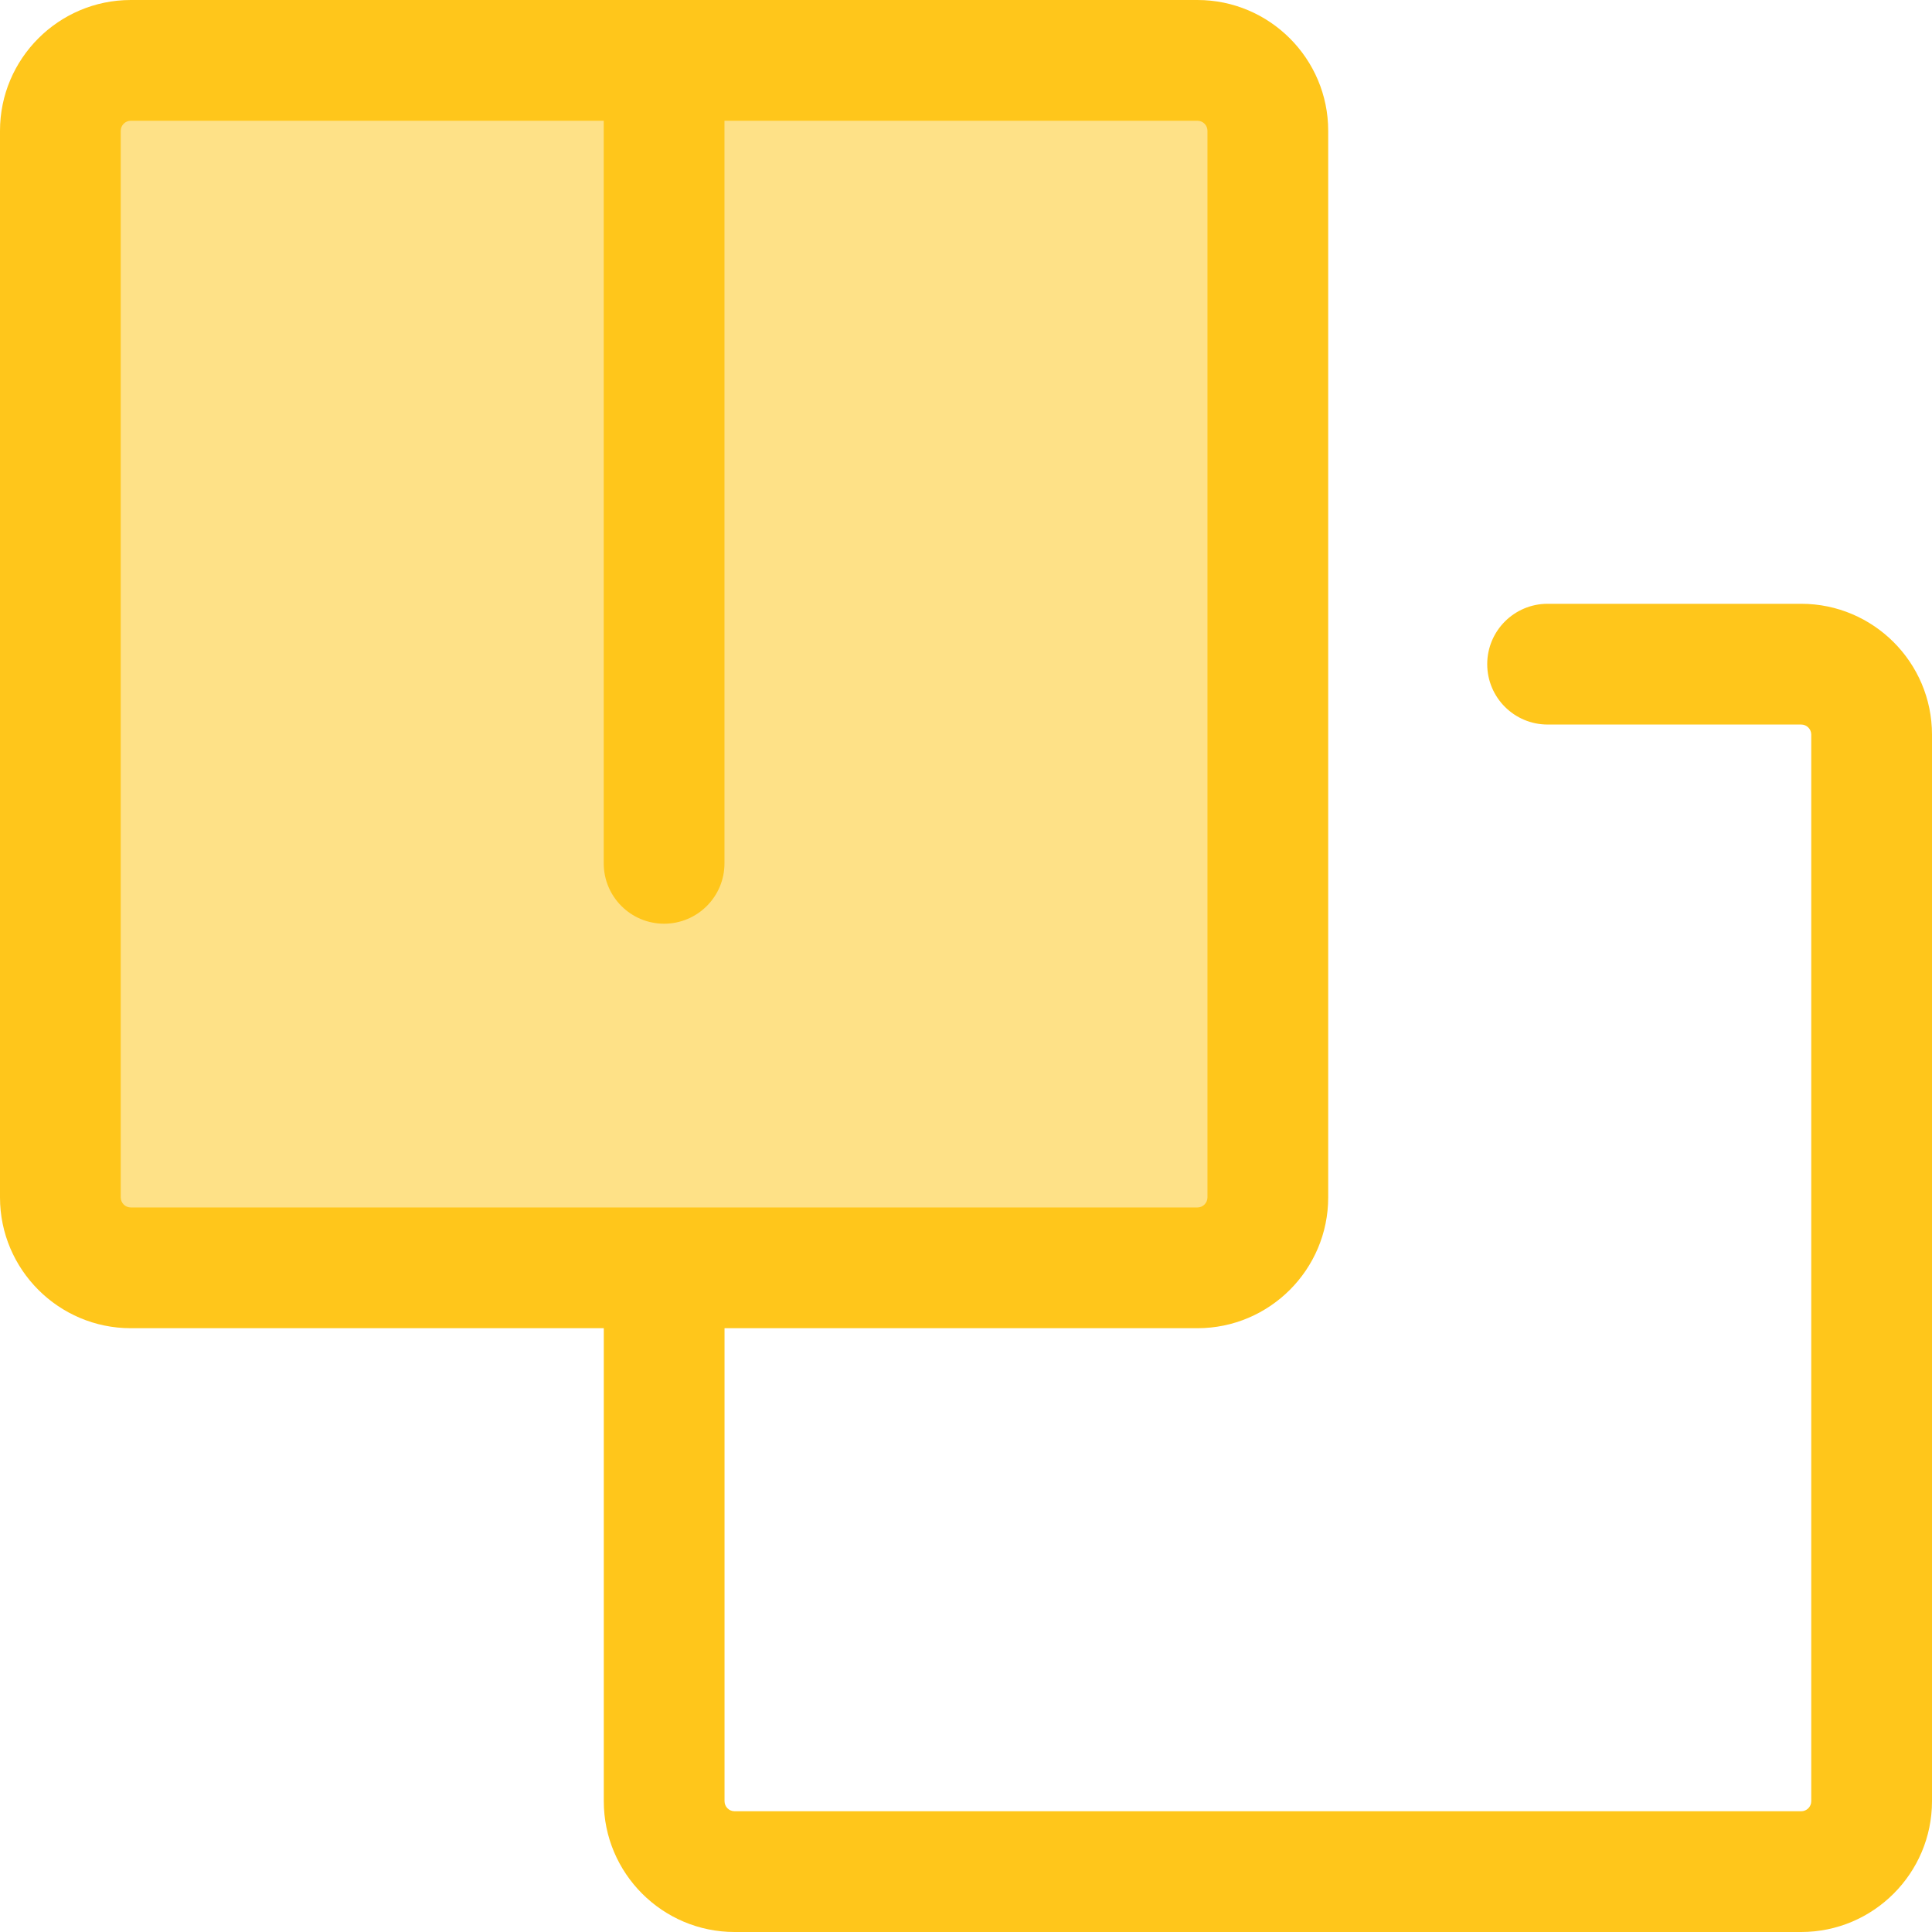
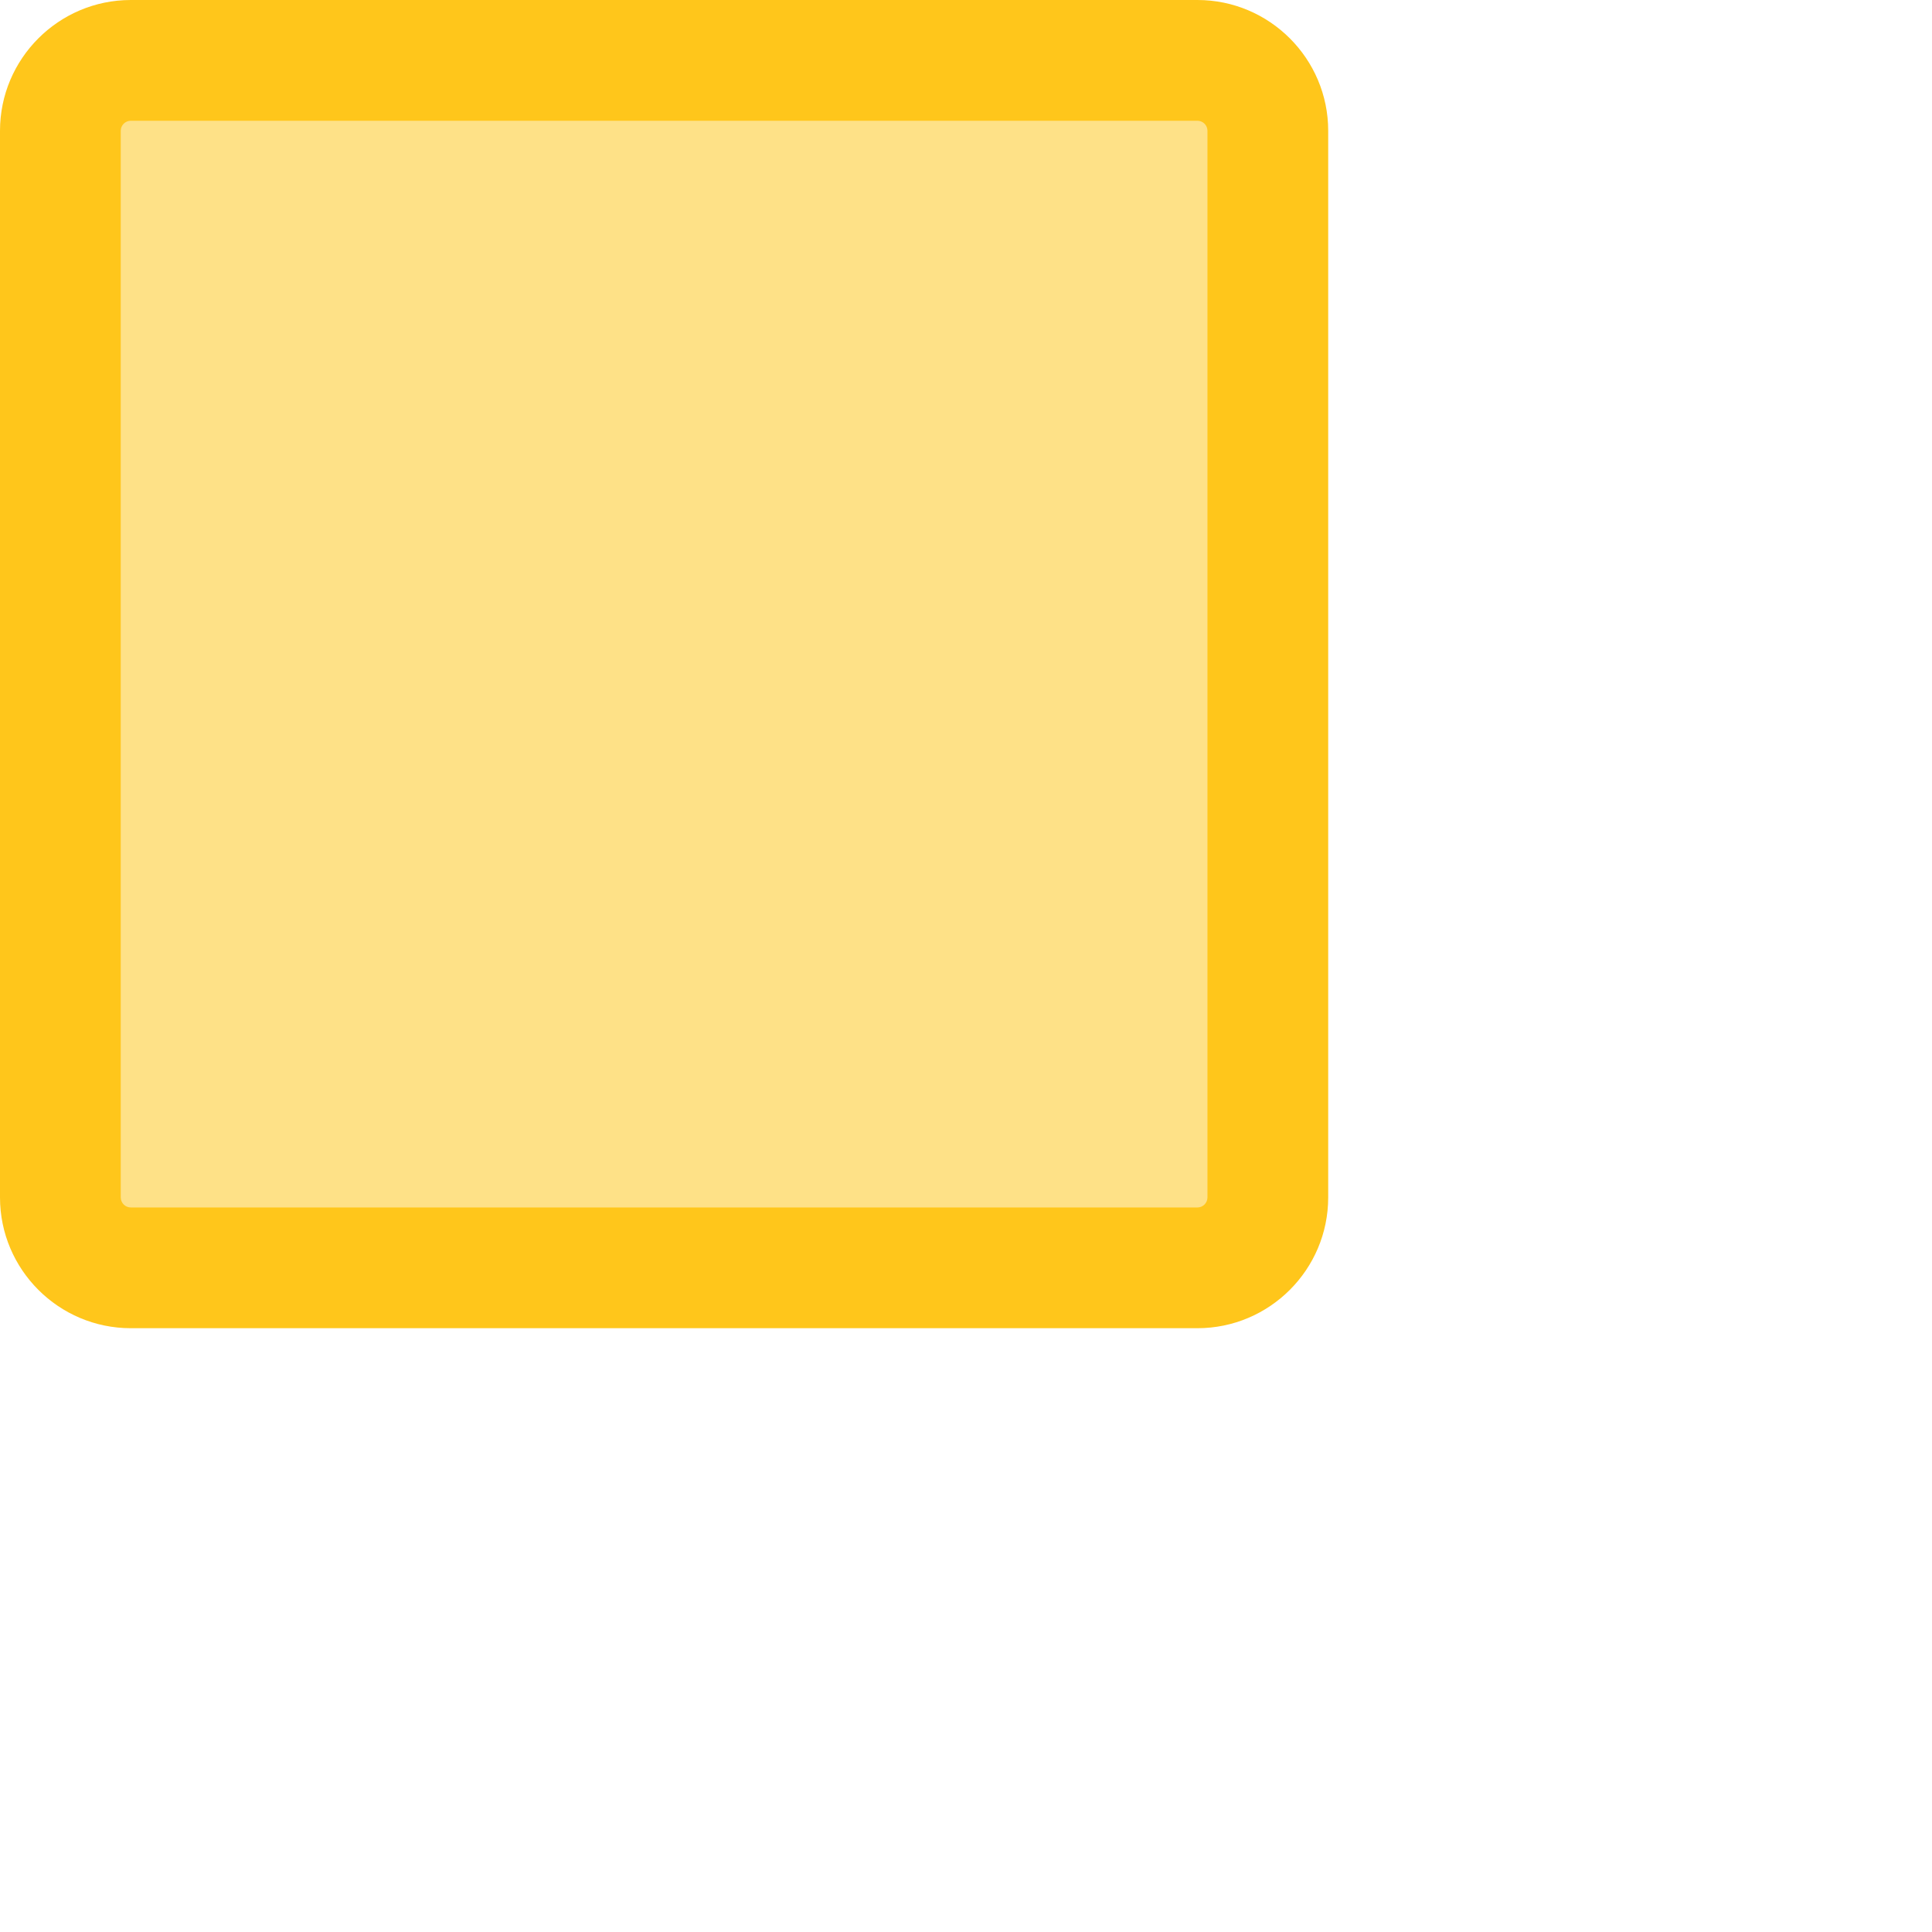
<svg xmlns="http://www.w3.org/2000/svg" height="800px" width="800px" version="1.1" id="Layer_1" viewBox="0 0 512 512" xml:space="preserve">
  <path style="fill:#FEE187;" d="M256.8,15.999h60.523c10.31,0,18.667,8.357,18.667,18.667v282.658  c0,10.308-8.357,18.667-18.667,18.667H34.666c-10.31-0.002-18.667-8.358-18.667-18.668V34.666c0-10.31,8.357-18.667,18.667-18.667  h141.328H256.8z" />
  <g>
    <path style="fill:#FFC61B;" d="M317.323,351.989H34.666C15.552,351.989,0,336.437,0,317.323V34.666C0,15.552,15.552,0,34.666,0   h282.658c19.113,0,34.664,15.552,34.664,34.666v282.658C351.989,336.437,336.437,351.989,317.323,351.989z M34.666,31.999   c-1.47,0-2.667,1.197-2.667,2.667v282.658c0,1.47,1.197,2.667,2.667,2.667h282.658c1.47,0,2.667-1.197,2.667-2.667V34.666   c0-1.47-1.197-2.667-2.667-2.667H34.666z" />
-     <path style="fill:#FFC61B;" d="M175.994,244.792c-8.837,0-15.999-7.163-15.999-15.999V15.999C159.995,7.163,167.158,0,175.994,0   c8.837,0,15.999,7.163,15.999,15.999v212.793C191.994,237.629,184.831,244.792,175.994,244.792z" />
-     <path style="fill:#FFC61B;" d="M477.334,512H194.676c-19.115,0-34.666-15.552-34.666-34.666V337.589c0-8.837,7.163-16,15.999-16   c8.837,0,15.999,7.163,15.999,16v139.744c0,1.47,1.197,2.667,2.667,2.667h282.658c1.47,0,2.667-1.197,2.667-2.667V194.676   c0-1.47-1.197-2.667-2.667-2.667H410.13c-8.835,0-16-7.163-16-15.999c0-8.837,7.165-15.999,16-15.999h67.204   c19.115,0,34.666,15.552,34.666,34.666v282.658C512,496.448,496.448,512,477.334,512z" />
  </g>
</svg>